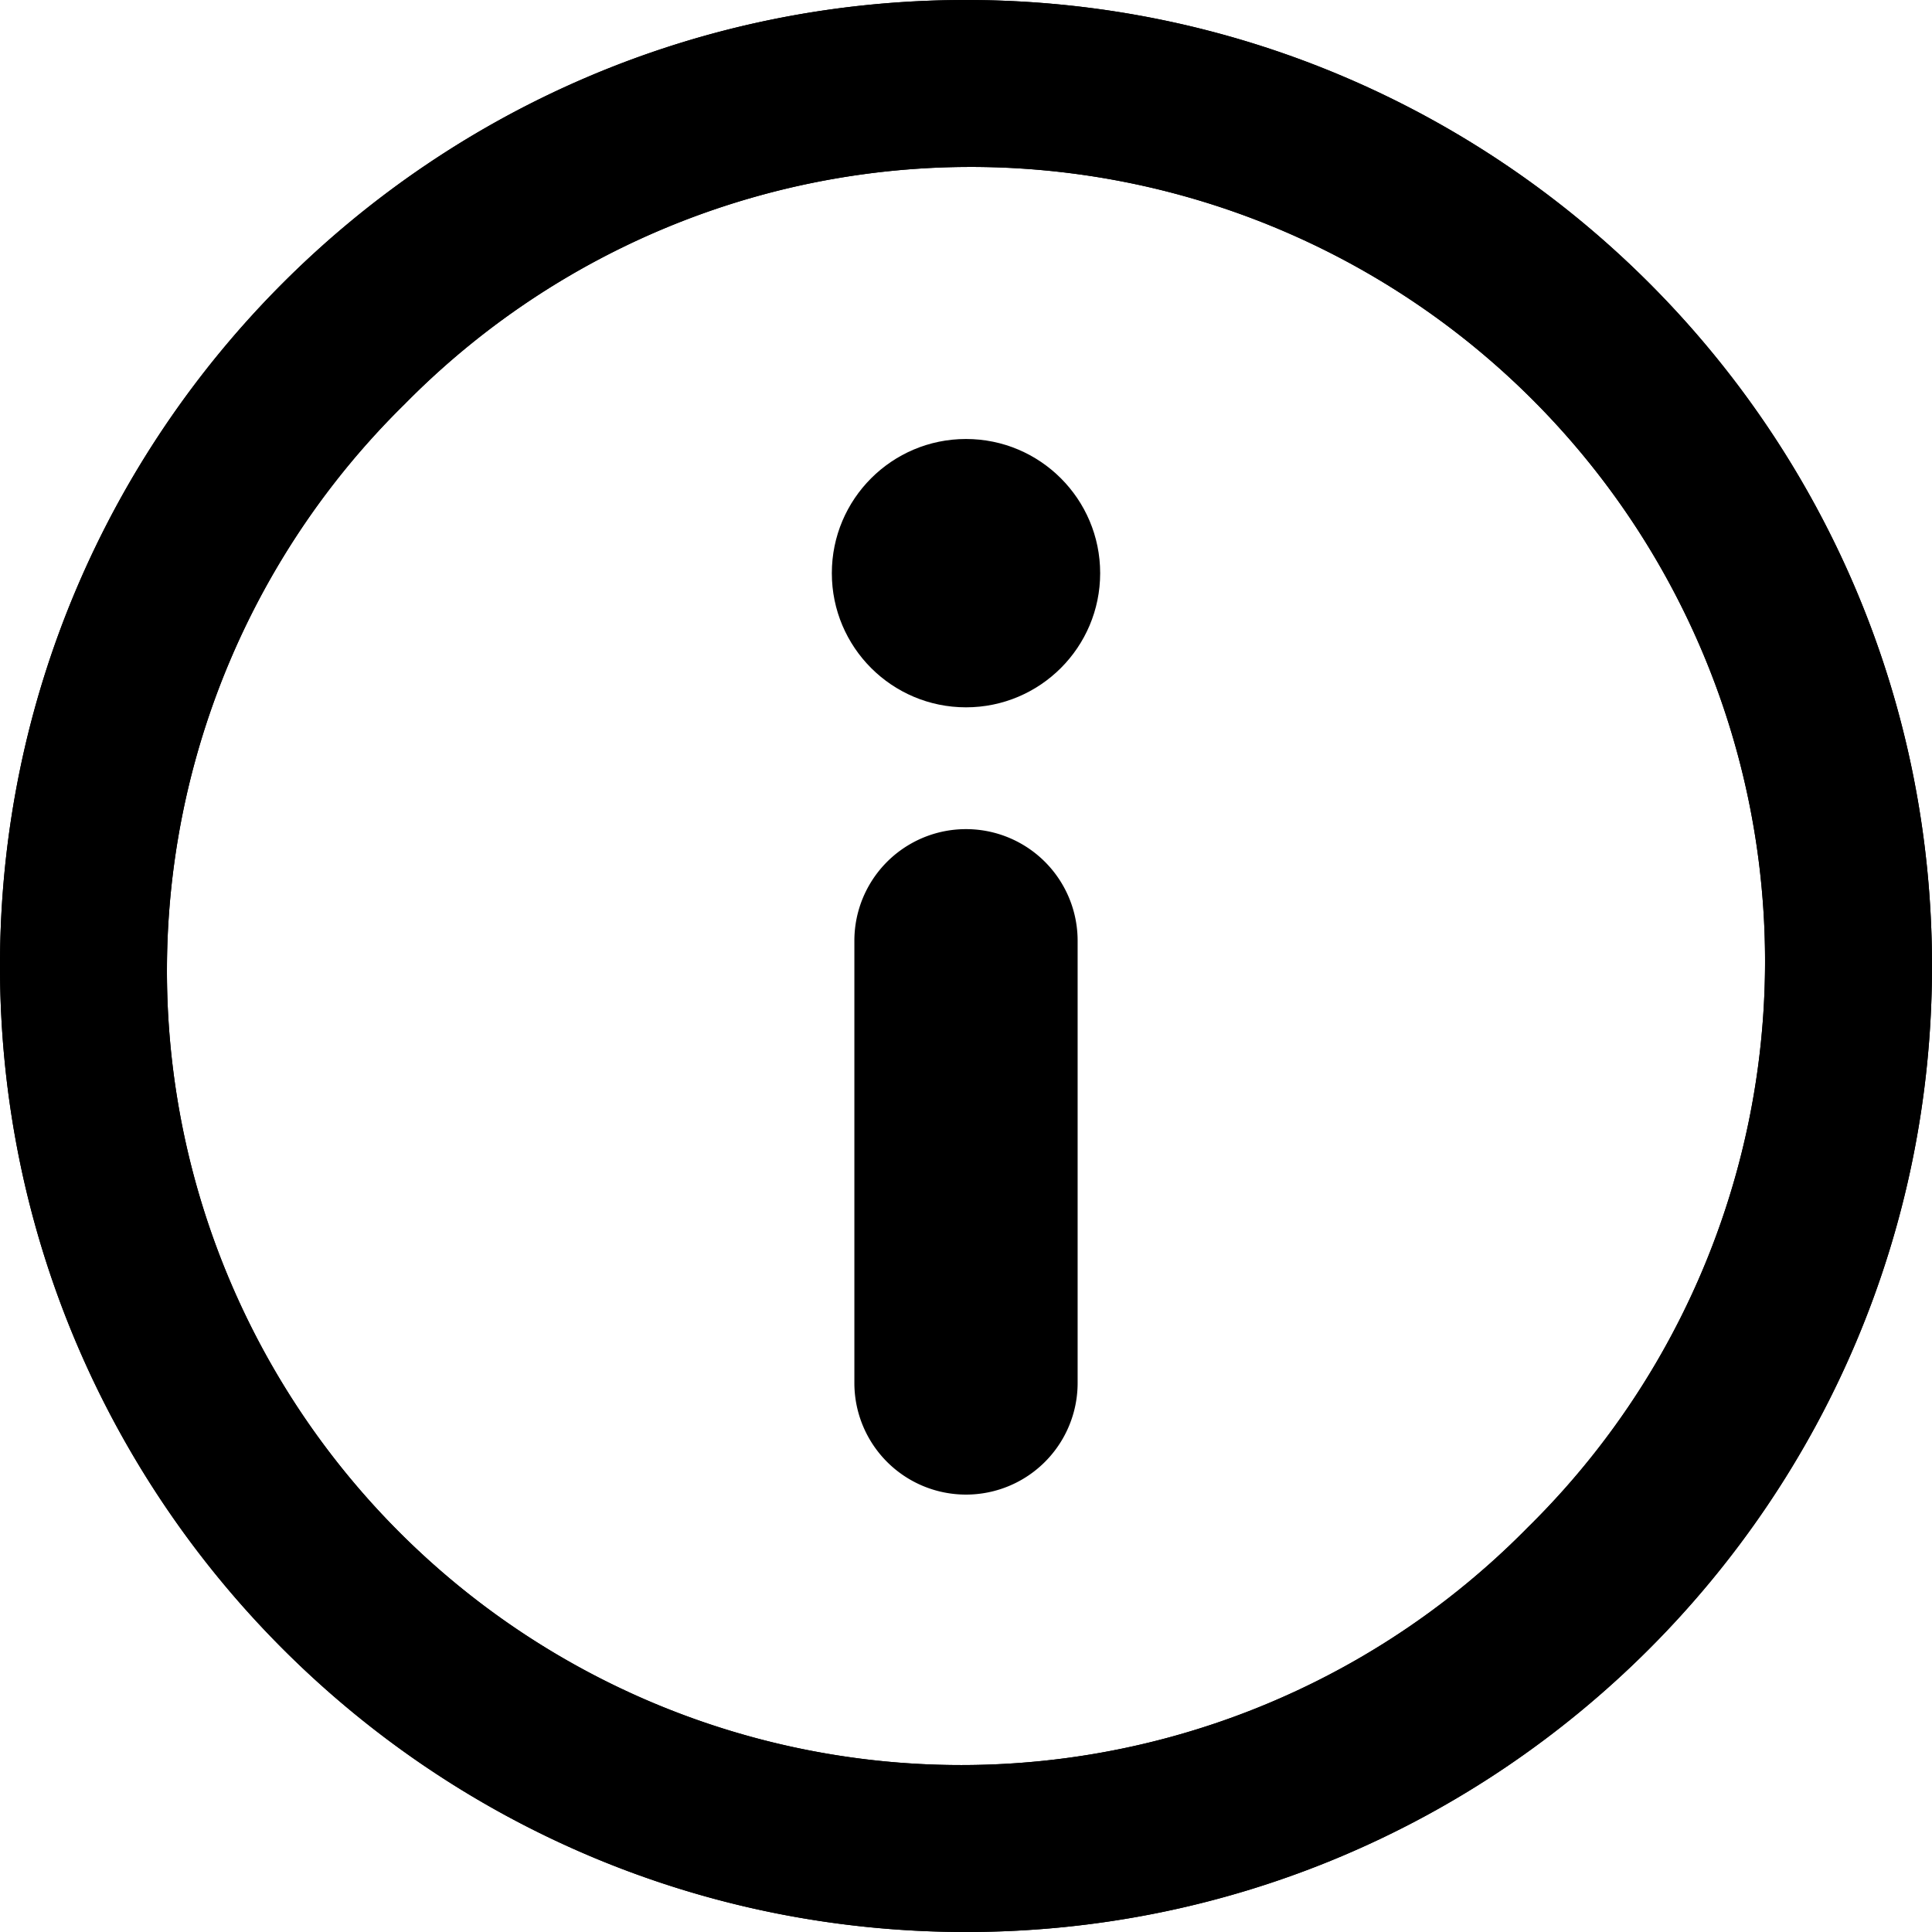
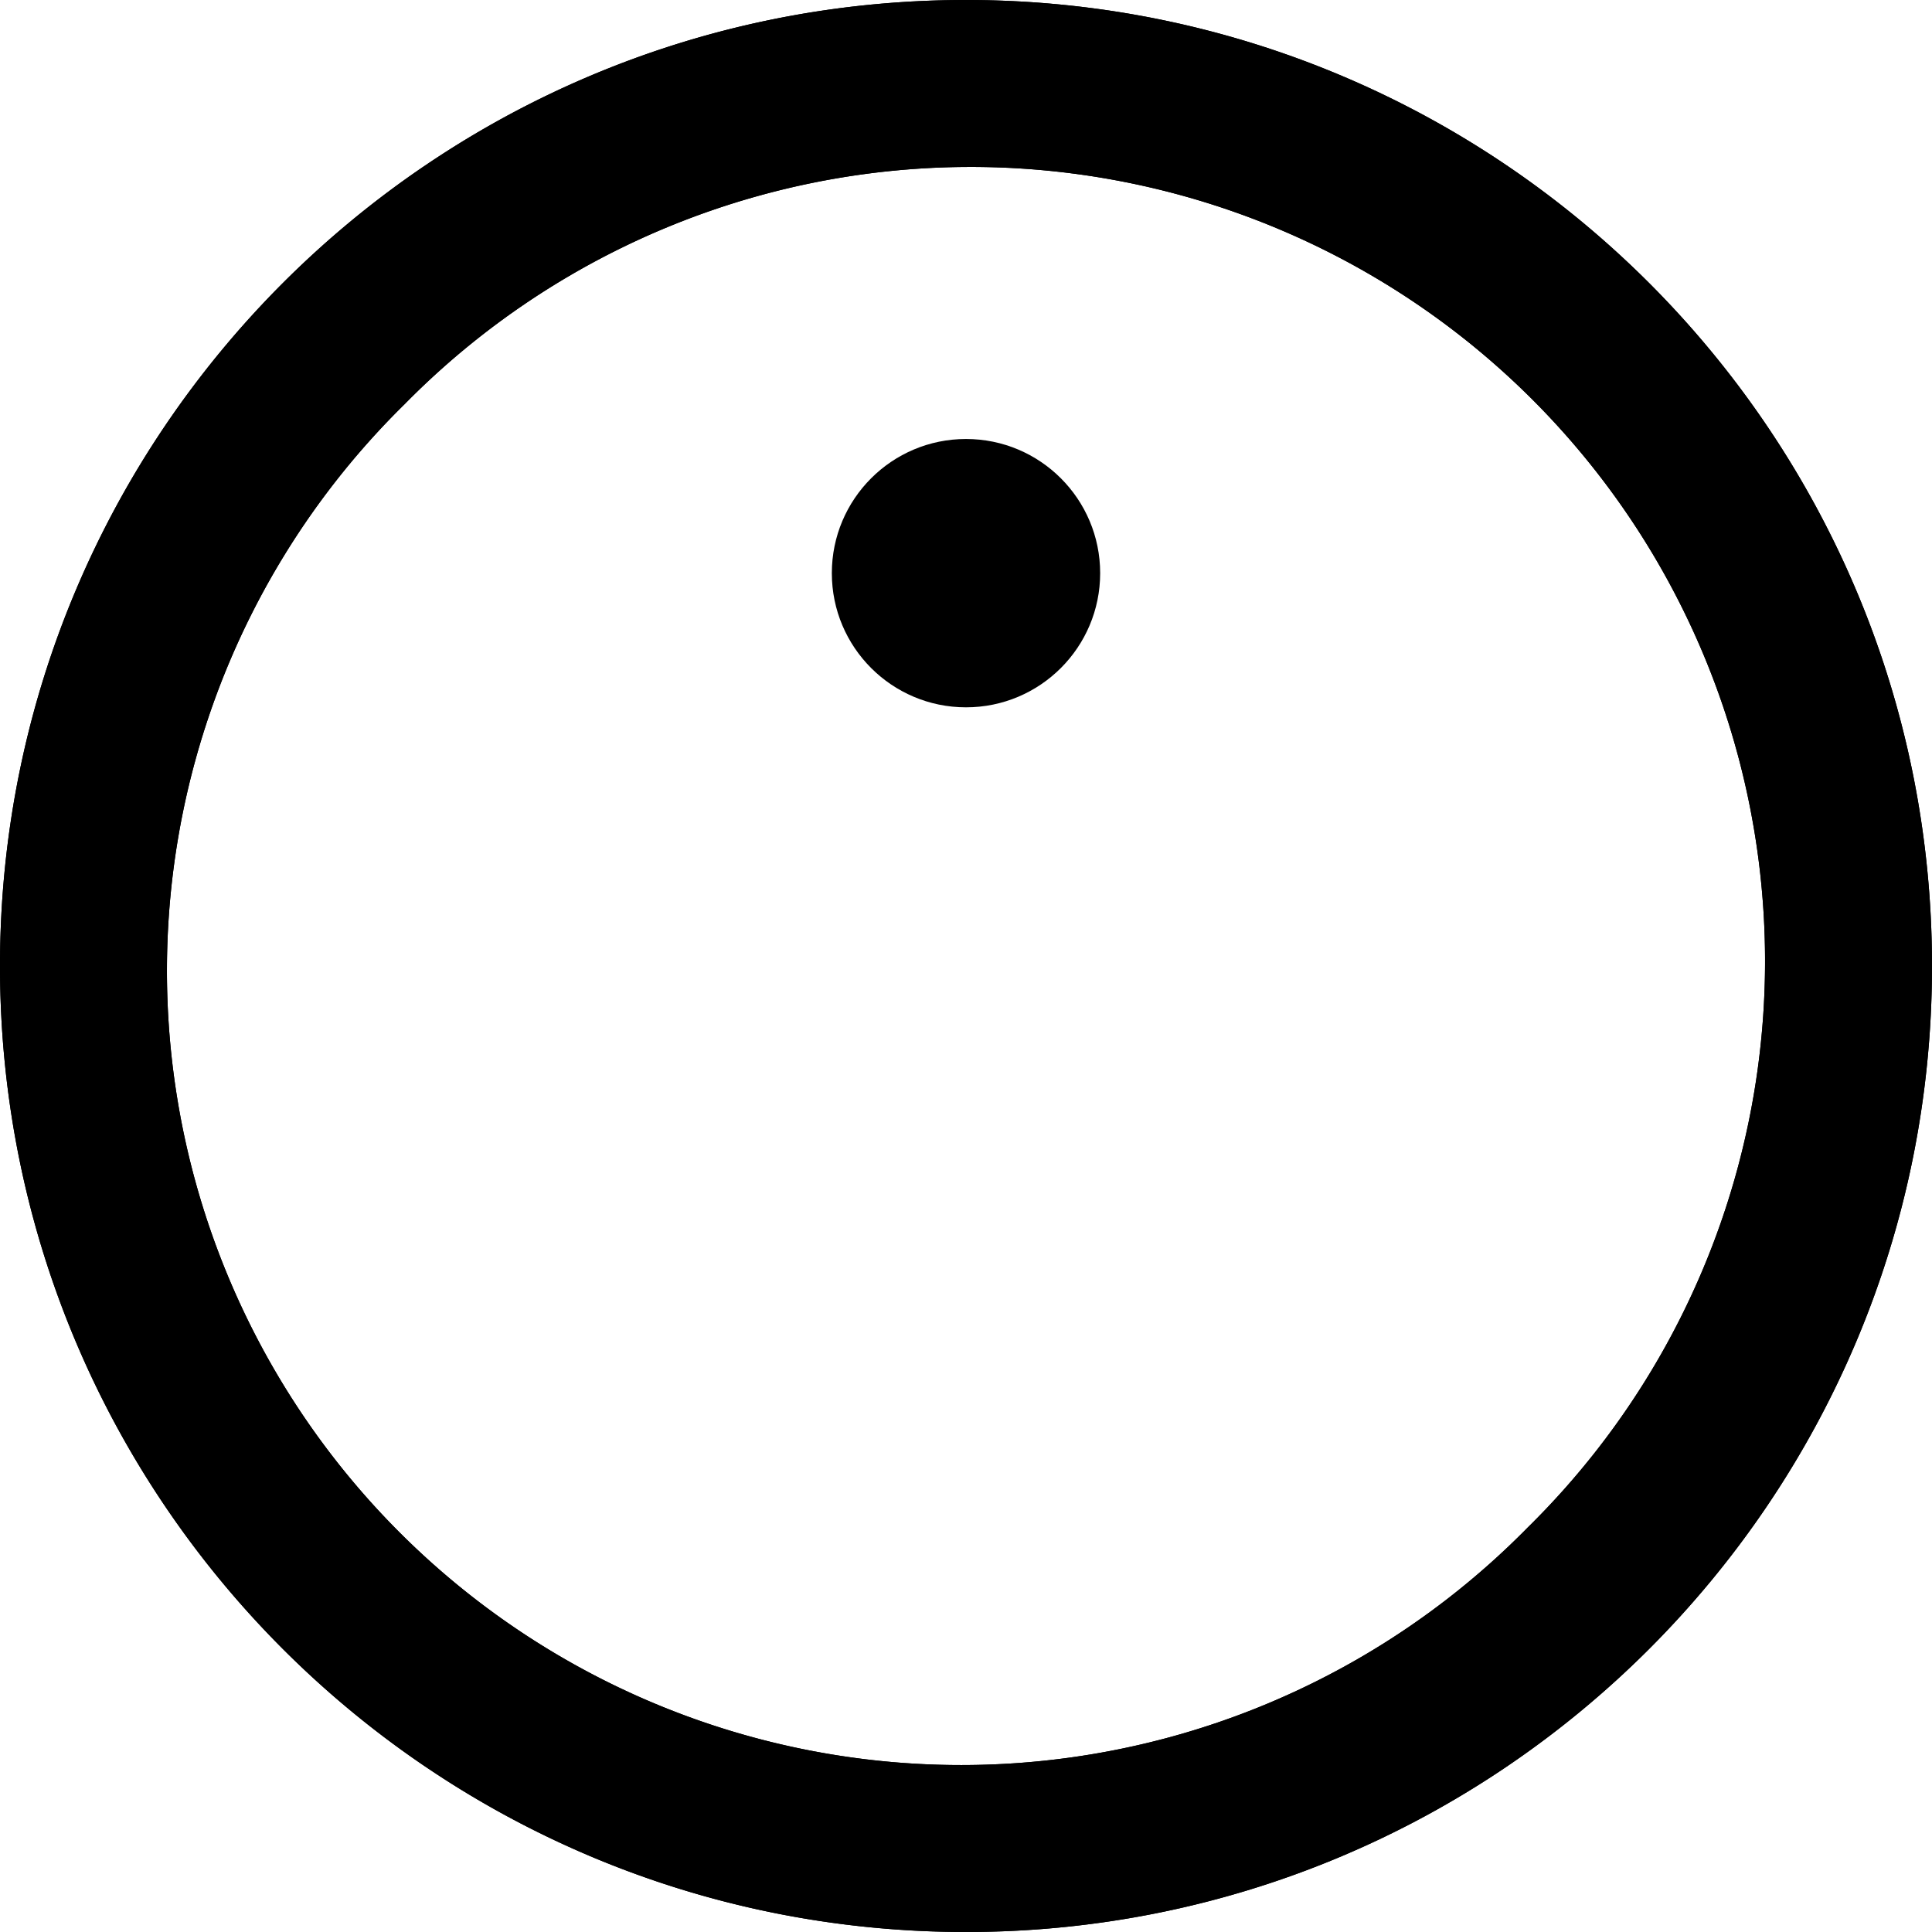
<svg xmlns="http://www.w3.org/2000/svg" height="300px" width="300px" fill="#000000" viewBox="0 0 450 450" x="0px" y="0px">
  <title>Fichier 2locate</title>
  <g data-name="Calque 2">
    <g data-name="Calque 2">
      <circle cx="225" cy="133.5" r="31.25" />
-       <path d="M251,219.12v103a26,26,0,0,1-52,0v-103a26,26,0,0,1,52,0Z" />
      <path d="M225,0C100.74,0,0,100.74,0,225S100.74,450,225,450,450,349.26,450,225,349.26,0,225,0ZM355.81,355.81A185,185,0,1,1,94.19,94.19,185,185,0,1,1,355.81,355.81Z" />
      <path d="M225,0C100.74,0,0,100.74,0,225S100.74,450,225,450,450,349.26,450,225,349.26,0,225,0ZM355.81,355.81A185,185,0,1,1,94.19,94.19,185,185,0,1,1,355.81,355.81Z" />
    </g>
  </g>
</svg>